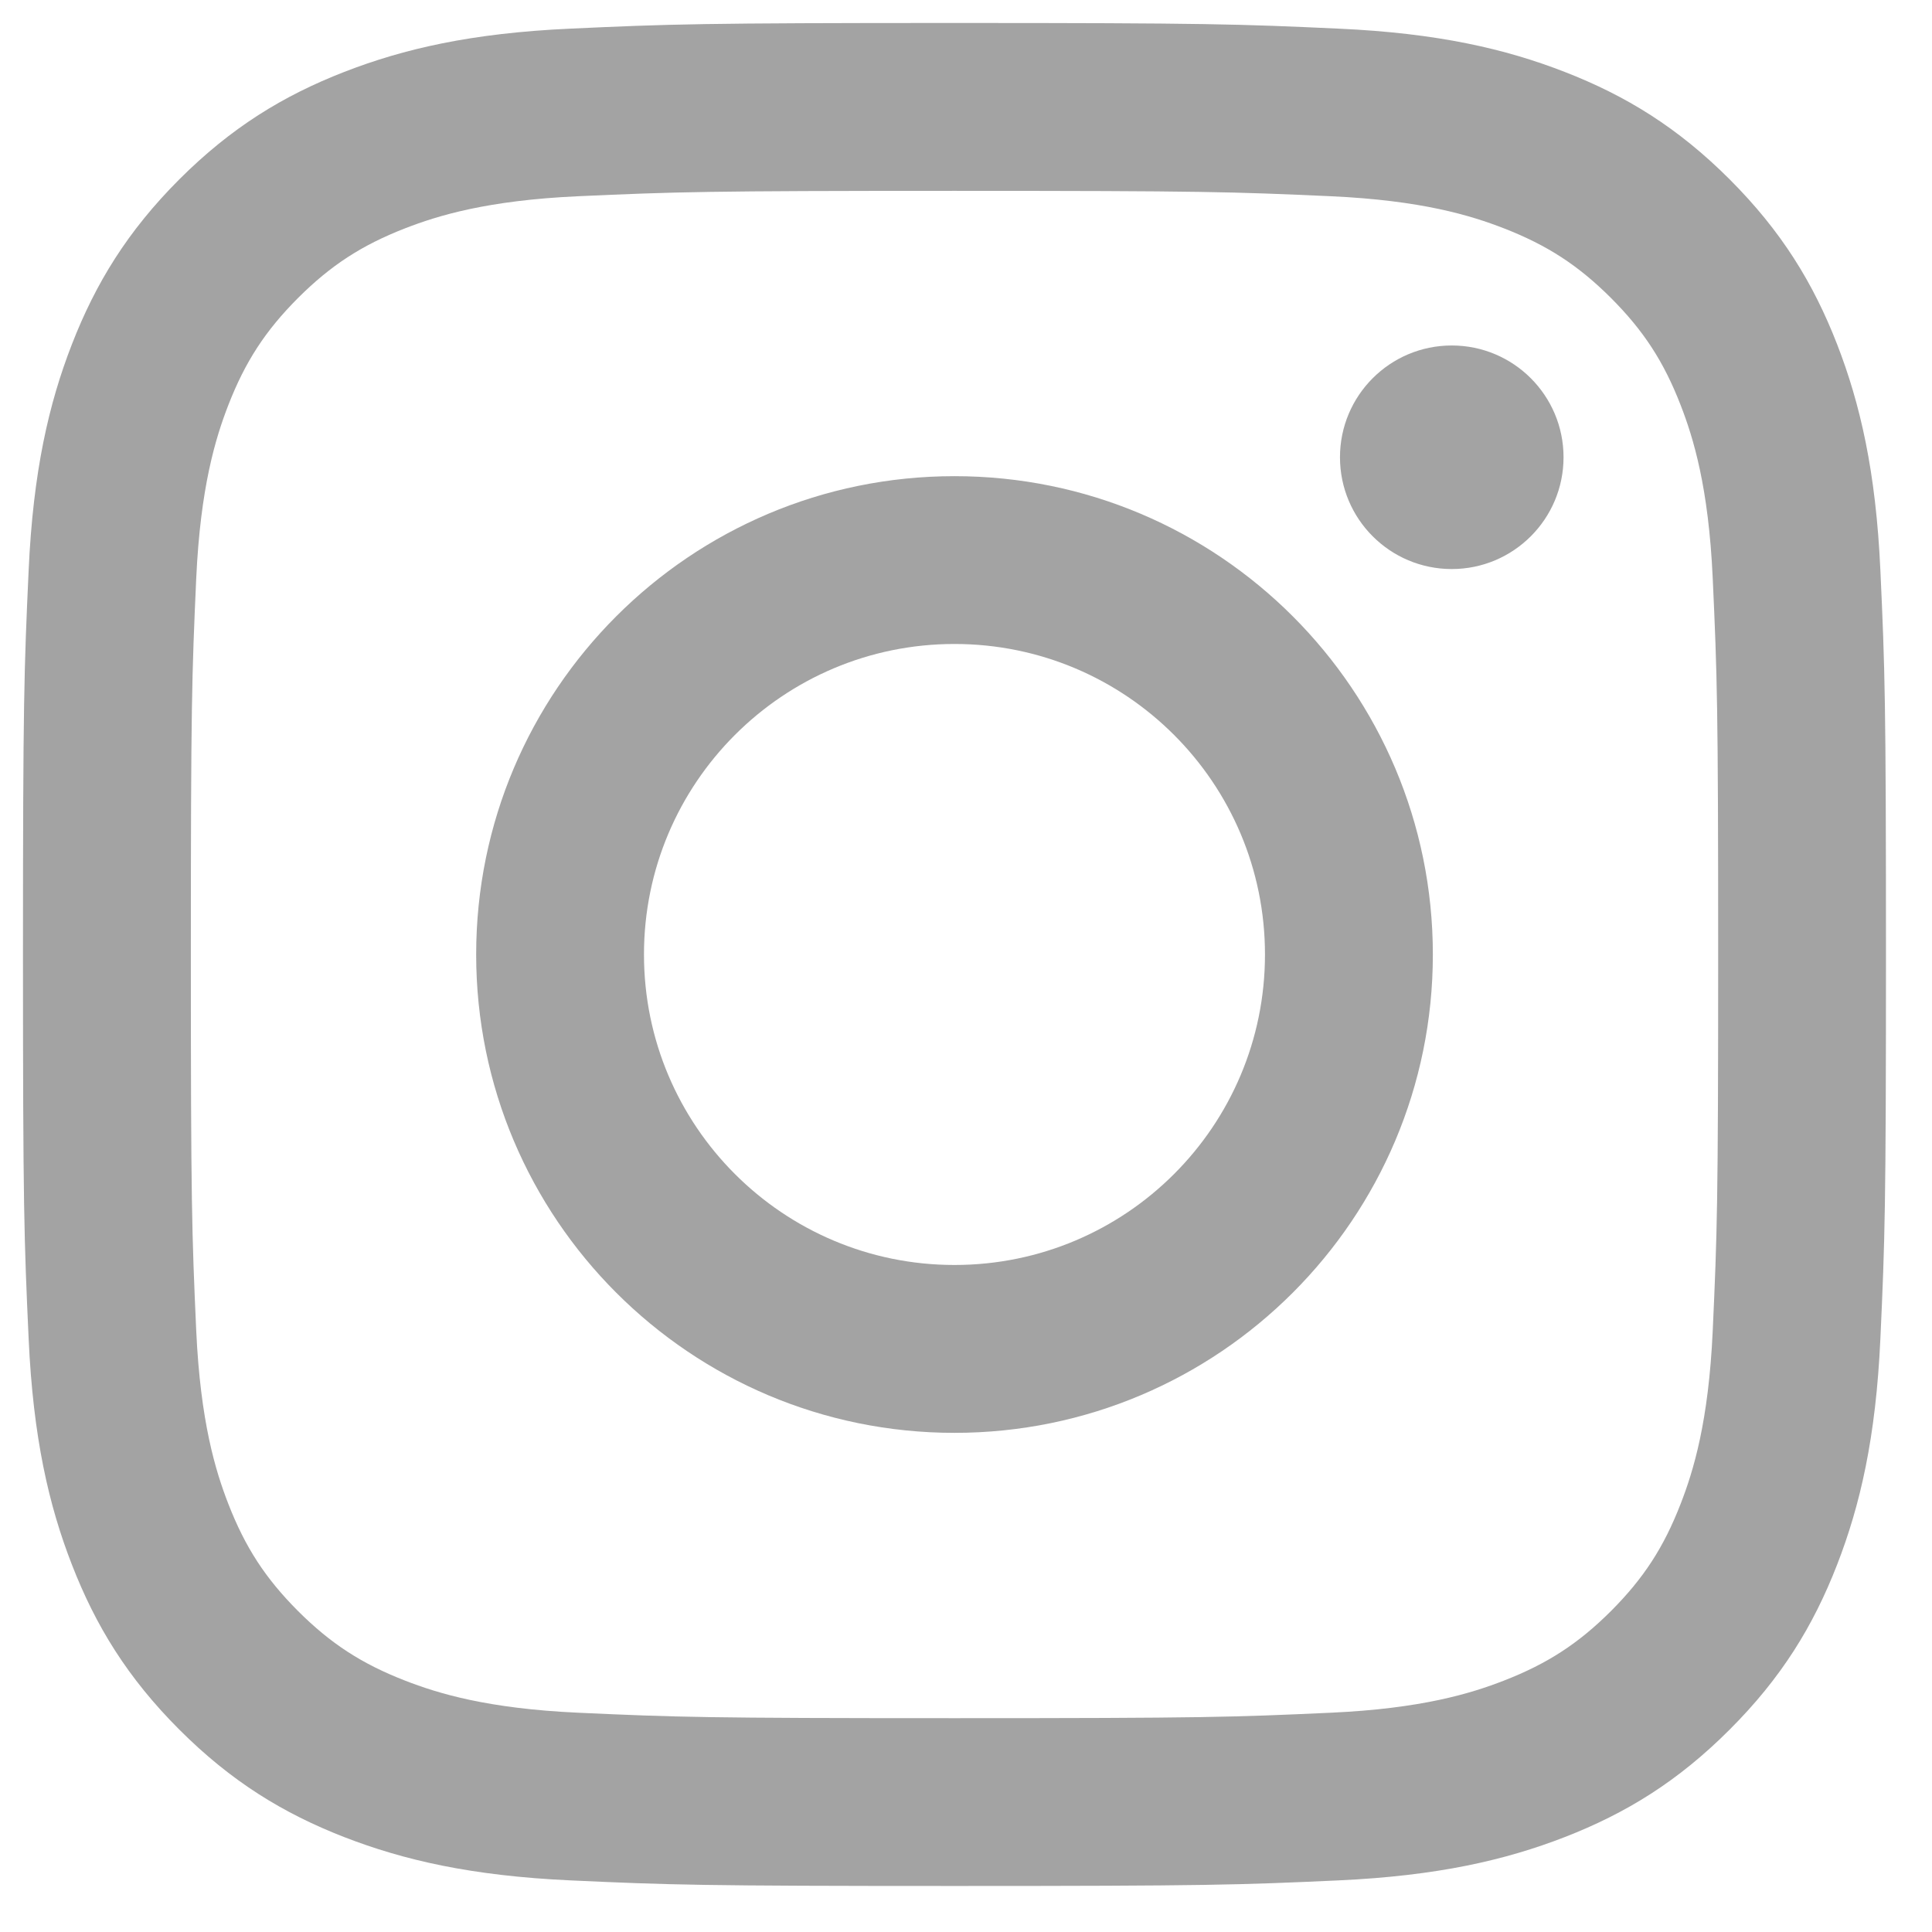
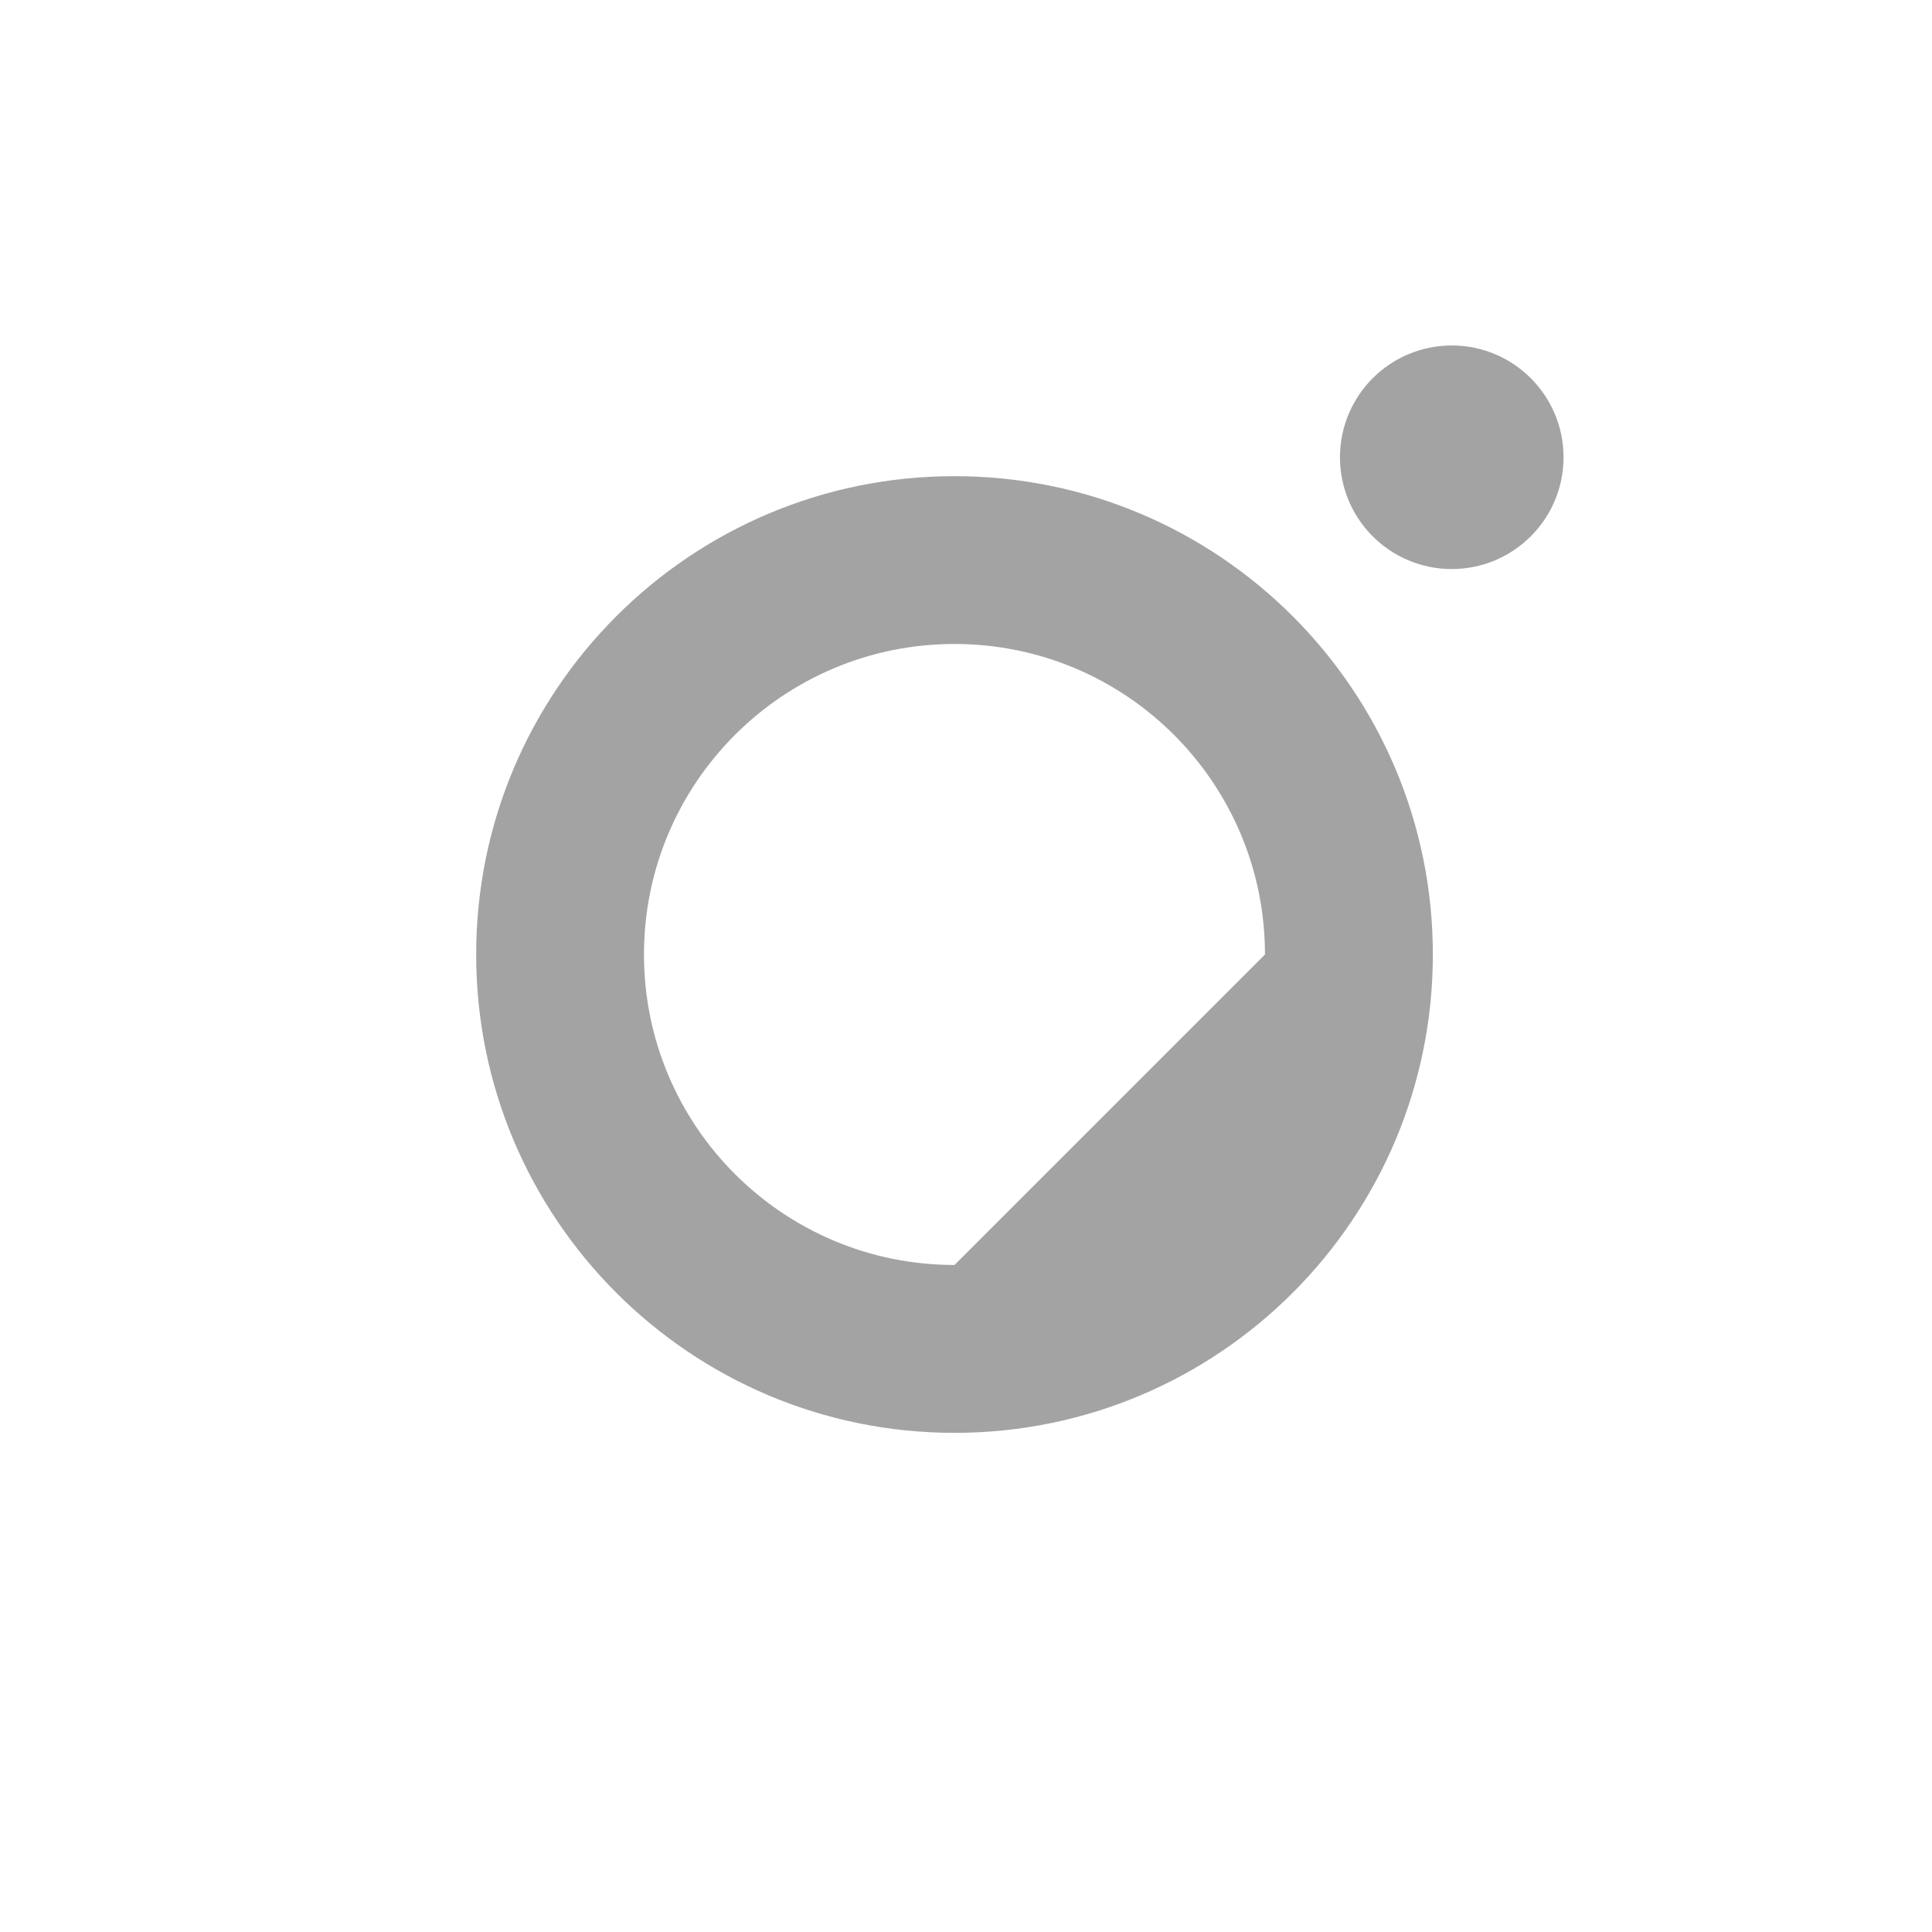
<svg xmlns="http://www.w3.org/2000/svg" width="28" height="28" viewBox="0 0 28 28" fill="none">
-   <path d="M13.833 0.333C10.167 0.333 9.707 0.349 8.267 0.415C6.83 0.48 5.849 0.708 4.99 1.042C4.103 1.387 3.35 1.849 2.599 2.599C1.849 3.35 1.387 4.103 1.042 4.99C0.708 5.849 0.48 6.83 0.415 8.267C0.349 9.707 0.333 10.167 0.333 13.833C0.333 17.5 0.349 17.959 0.415 19.399C0.48 20.836 0.708 21.818 1.042 22.676C1.387 23.564 1.849 24.317 2.599 25.067C3.35 25.818 4.103 26.28 4.99 26.625C5.849 26.958 6.83 27.186 8.267 27.252C9.707 27.318 10.167 27.333 13.833 27.333C17.5 27.333 17.959 27.318 19.399 27.252C20.836 27.186 21.818 26.958 22.676 26.625C23.564 26.28 24.317 25.818 25.067 25.067C25.818 24.317 26.28 23.564 26.625 22.676C26.958 21.818 27.187 20.836 27.252 19.399C27.318 17.959 27.333 17.5 27.333 13.833C27.333 10.167 27.318 9.707 27.252 8.267C27.187 6.83 26.958 5.849 26.625 4.99C26.28 4.103 25.818 3.35 25.067 2.599C24.317 1.849 23.564 1.387 22.676 1.042C21.818 0.708 20.836 0.48 19.399 0.415C17.959 0.349 17.5 0.333 13.833 0.333ZM13.833 2.766C17.438 2.766 17.865 2.78 19.288 2.844C20.605 2.904 21.32 3.124 21.795 3.309C22.425 3.554 22.875 3.847 23.348 4.319C23.82 4.792 24.113 5.241 24.357 5.871C24.542 6.347 24.762 7.062 24.822 8.378C24.887 9.802 24.901 10.229 24.901 13.833C24.901 17.438 24.887 17.865 24.822 19.288C24.762 20.605 24.542 21.32 24.357 21.795C24.113 22.425 23.82 22.875 23.348 23.348C22.875 23.82 22.425 24.112 21.795 24.357C21.32 24.542 20.605 24.762 19.288 24.822C17.865 24.887 17.438 24.901 13.833 24.901C10.228 24.901 9.802 24.887 8.378 24.822C7.062 24.762 6.347 24.542 5.871 24.357C5.241 24.112 4.792 23.82 4.319 23.348C3.847 22.875 3.554 22.425 3.309 21.795C3.124 21.32 2.905 20.605 2.844 19.288C2.78 17.865 2.766 17.438 2.766 13.833C2.766 10.229 2.78 9.802 2.844 8.378C2.905 7.062 3.124 6.347 3.309 5.871C3.554 5.241 3.847 4.792 4.319 4.319C4.792 3.847 5.241 3.554 5.871 3.309C6.347 3.124 7.062 2.904 8.378 2.844C9.802 2.78 10.229 2.766 13.833 2.766" fill="#A3A3A3" />
-   <path d="M13.833 18.333C11.348 18.333 9.333 16.319 9.333 13.833C9.333 11.348 11.348 9.333 13.833 9.333C16.319 9.333 18.333 11.348 18.333 13.833C18.333 16.319 16.319 18.333 13.833 18.333ZM13.833 6.901C10.005 6.901 6.901 10.005 6.901 13.833C6.901 17.662 10.005 20.766 13.833 20.766C17.662 20.766 20.766 17.662 20.766 13.833C20.766 10.005 17.662 6.901 13.833 6.901M22.66 6.627C22.66 7.522 21.934 8.247 21.04 8.247C20.145 8.247 19.42 7.522 19.42 6.627C19.42 5.732 20.145 5.007 21.04 5.007C21.934 5.007 22.66 5.732 22.66 6.627" fill="#A3A3A3" />
+   <path d="M13.833 18.333C11.348 18.333 9.333 16.319 9.333 13.833C9.333 11.348 11.348 9.333 13.833 9.333C16.319 9.333 18.333 11.348 18.333 13.833ZM13.833 6.901C10.005 6.901 6.901 10.005 6.901 13.833C6.901 17.662 10.005 20.766 13.833 20.766C17.662 20.766 20.766 17.662 20.766 13.833C20.766 10.005 17.662 6.901 13.833 6.901M22.66 6.627C22.66 7.522 21.934 8.247 21.04 8.247C20.145 8.247 19.42 7.522 19.42 6.627C19.42 5.732 20.145 5.007 21.04 5.007C21.934 5.007 22.66 5.732 22.66 6.627" fill="#A3A3A3" />
</svg>